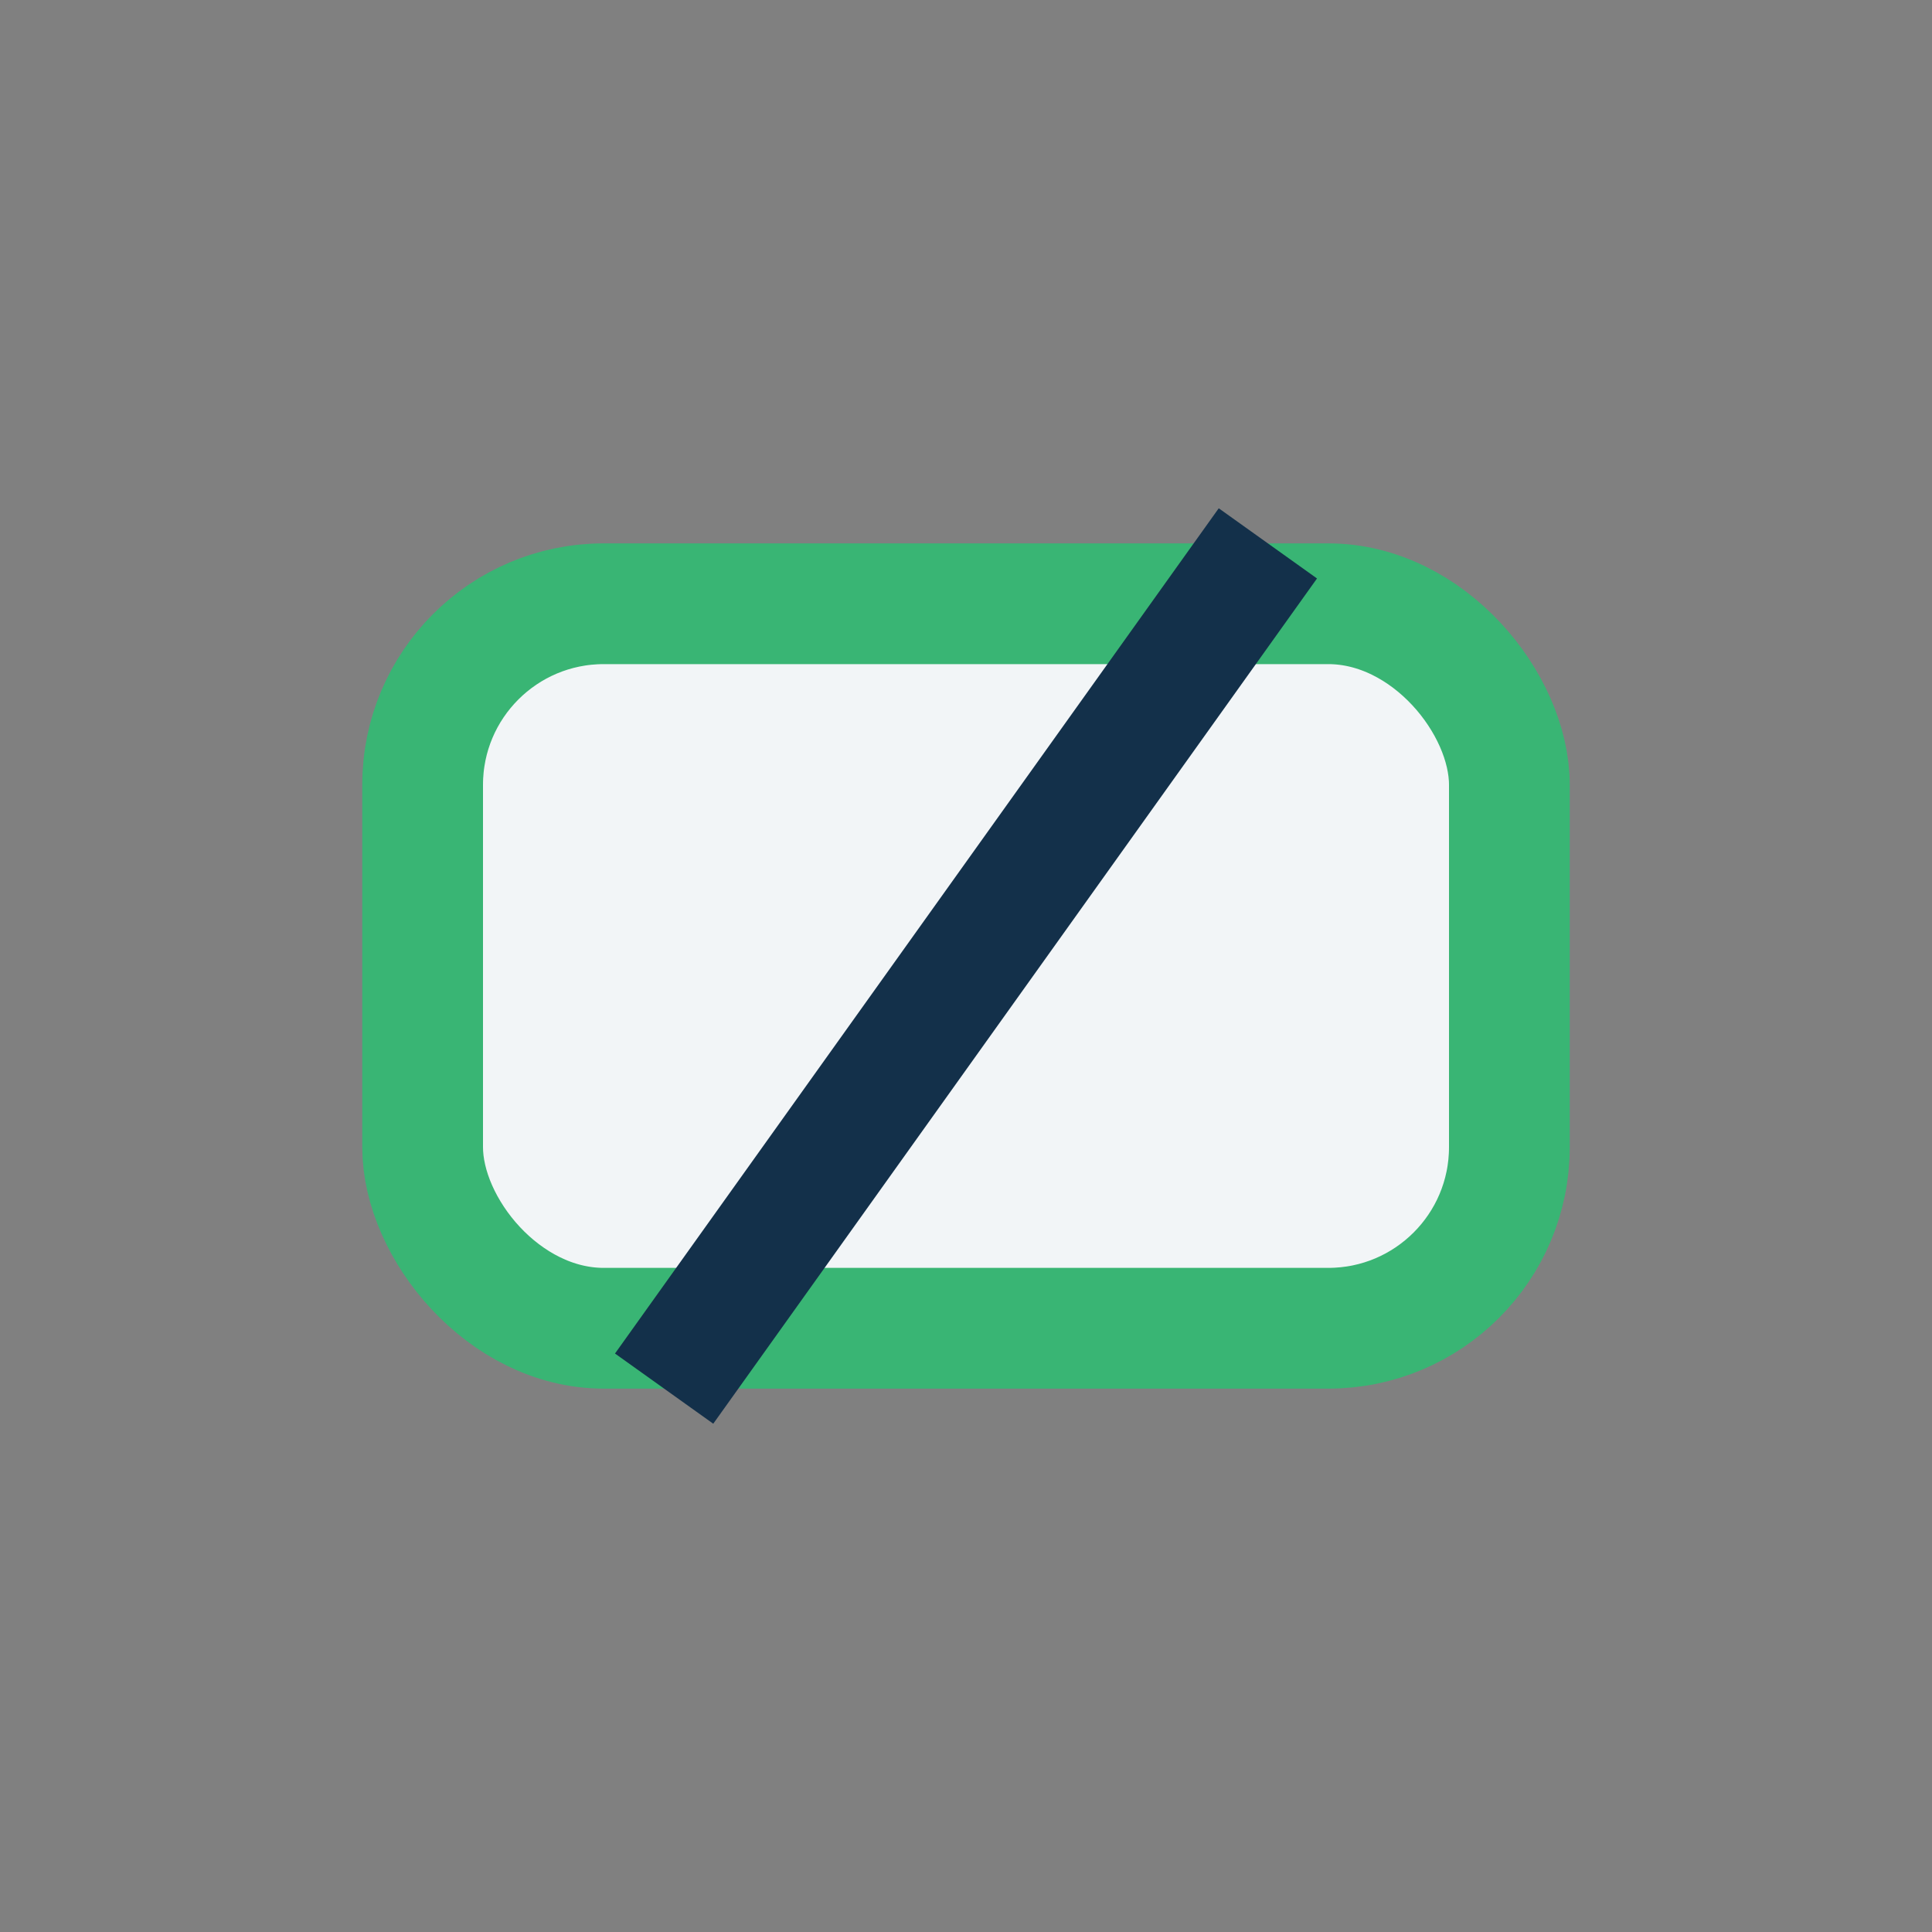
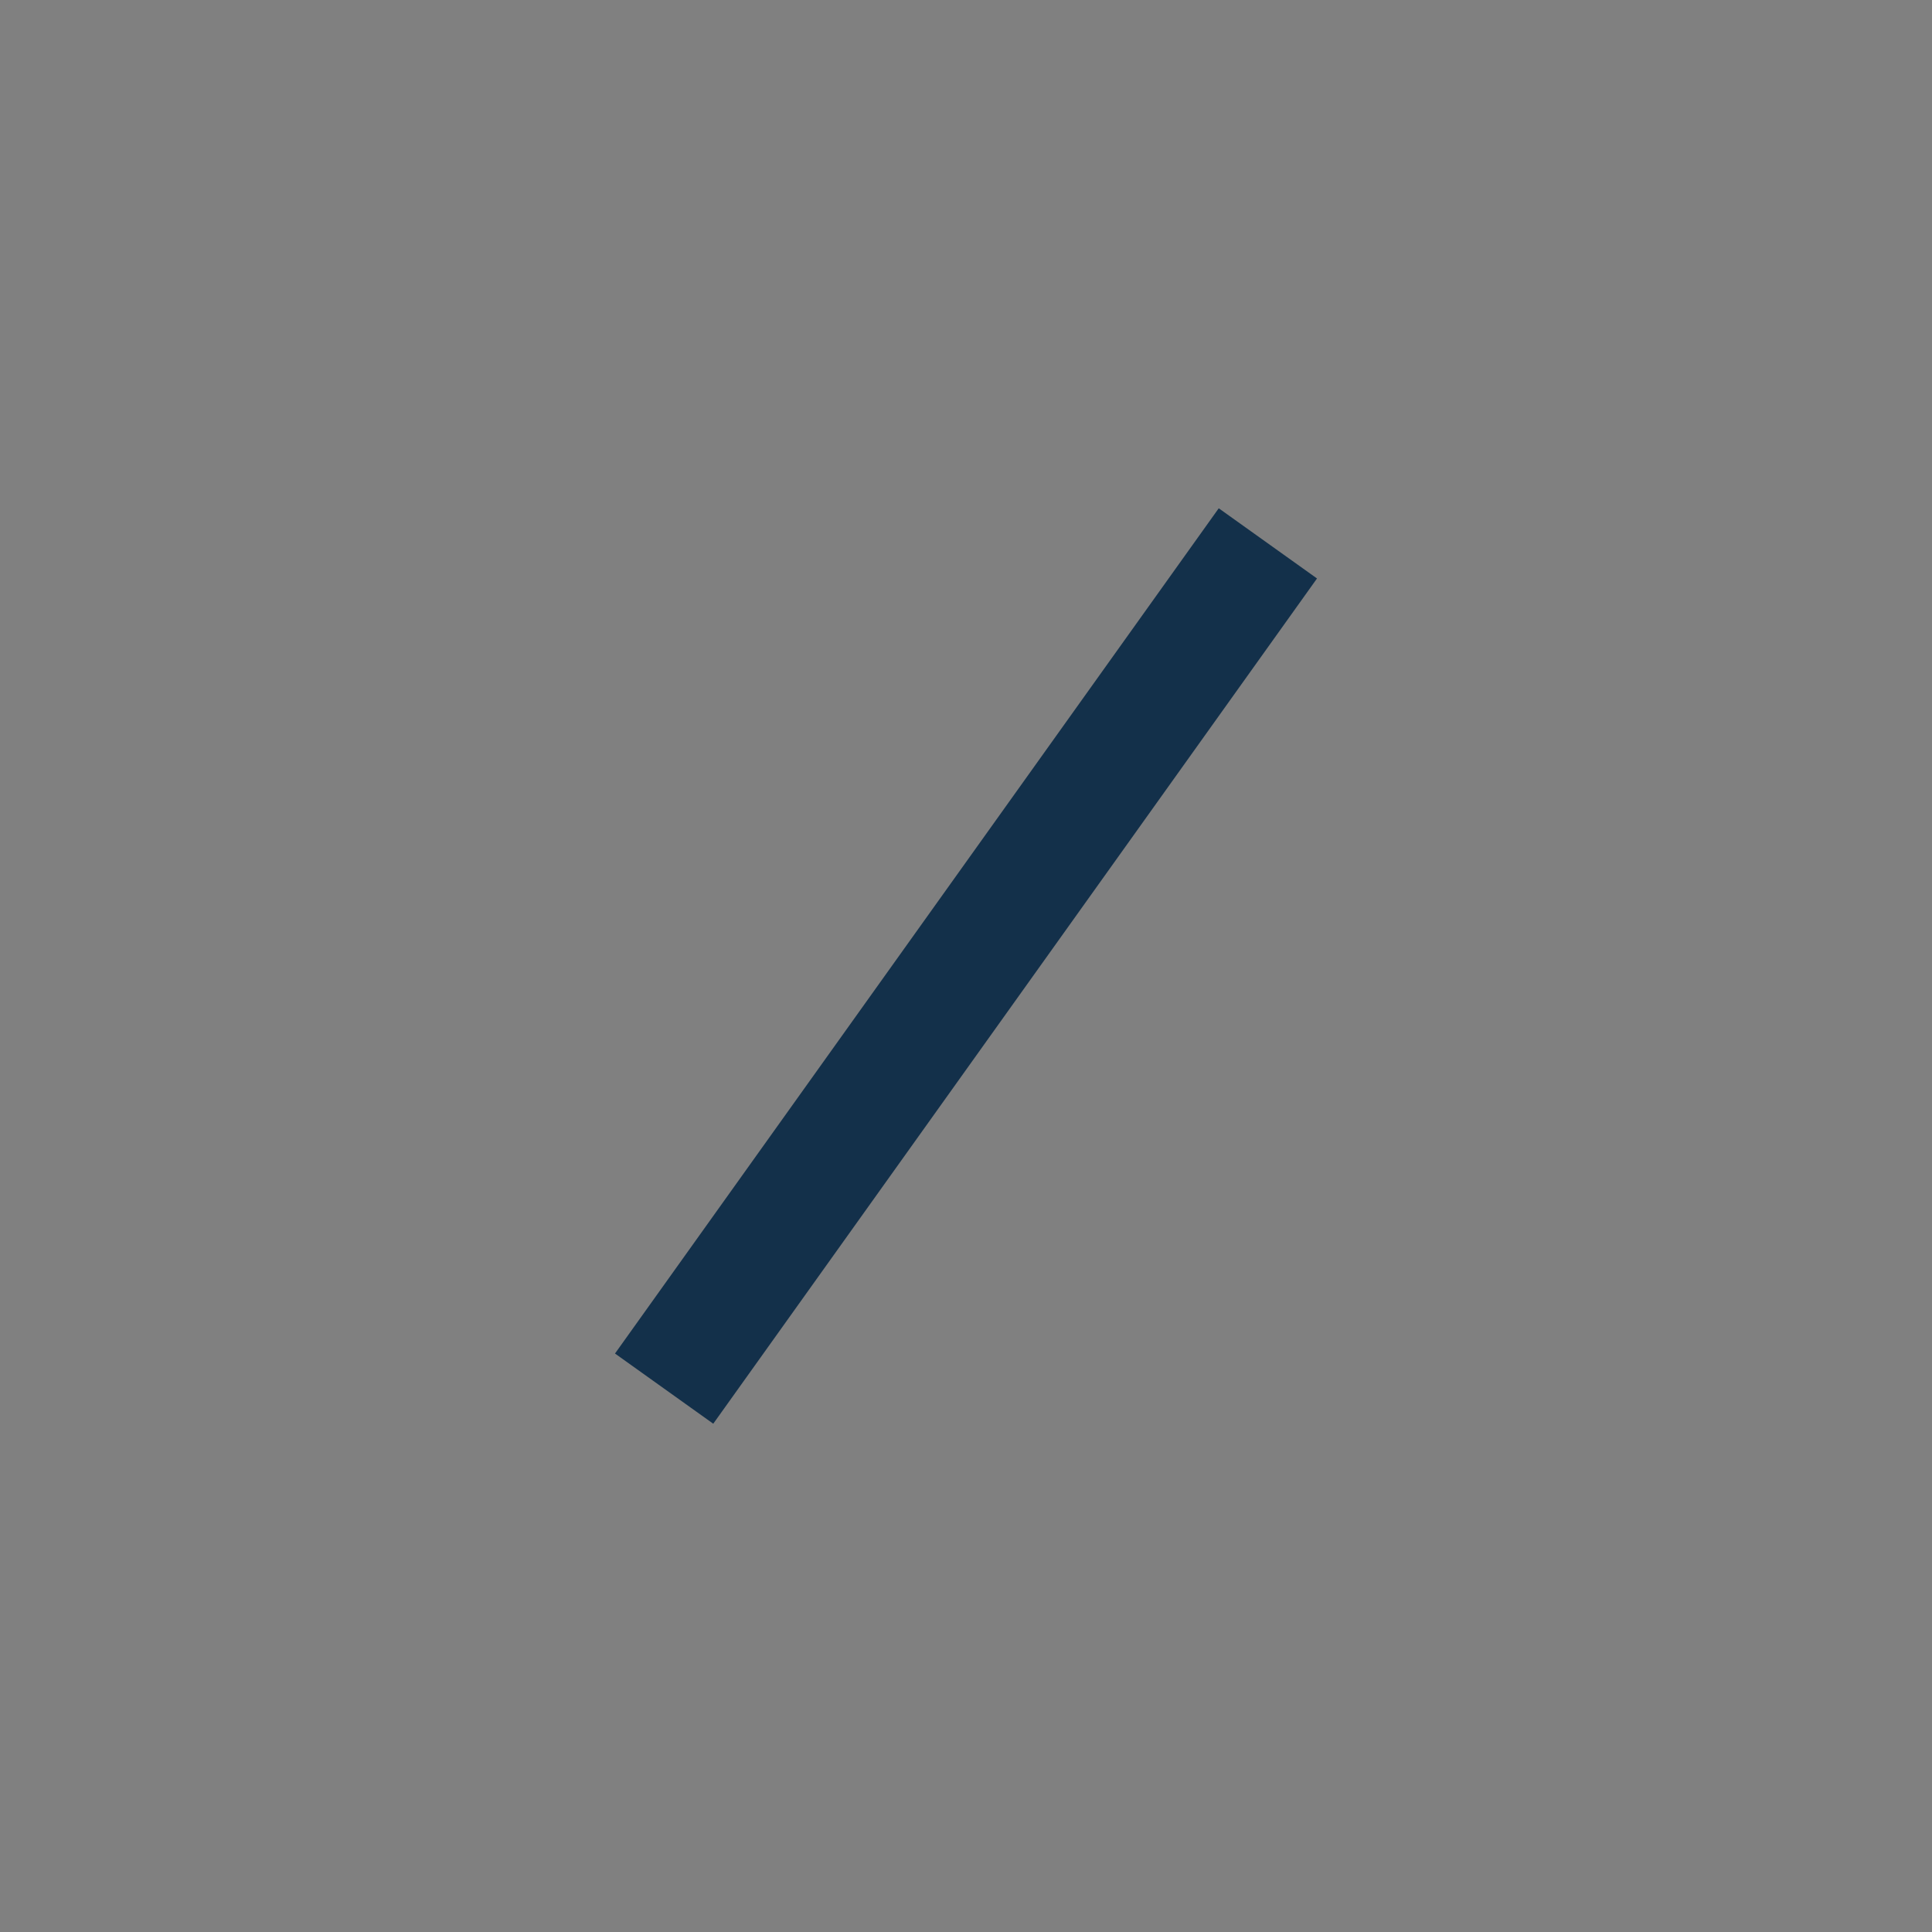
<svg xmlns="http://www.w3.org/2000/svg" width="32" height="32" viewBox="0 0 32 32">
  <rect x="0" y="0" width="32" height="32" fill="#808080" stroke="none" />
-   <rect x="7" y="10" width="18" height="12" rx="3" fill="#F2F5F7" stroke="#39B574" stroke-width="2" />
  <path d="M11 23l10-14" stroke="#13304A" stroke-width="2" />
</svg>